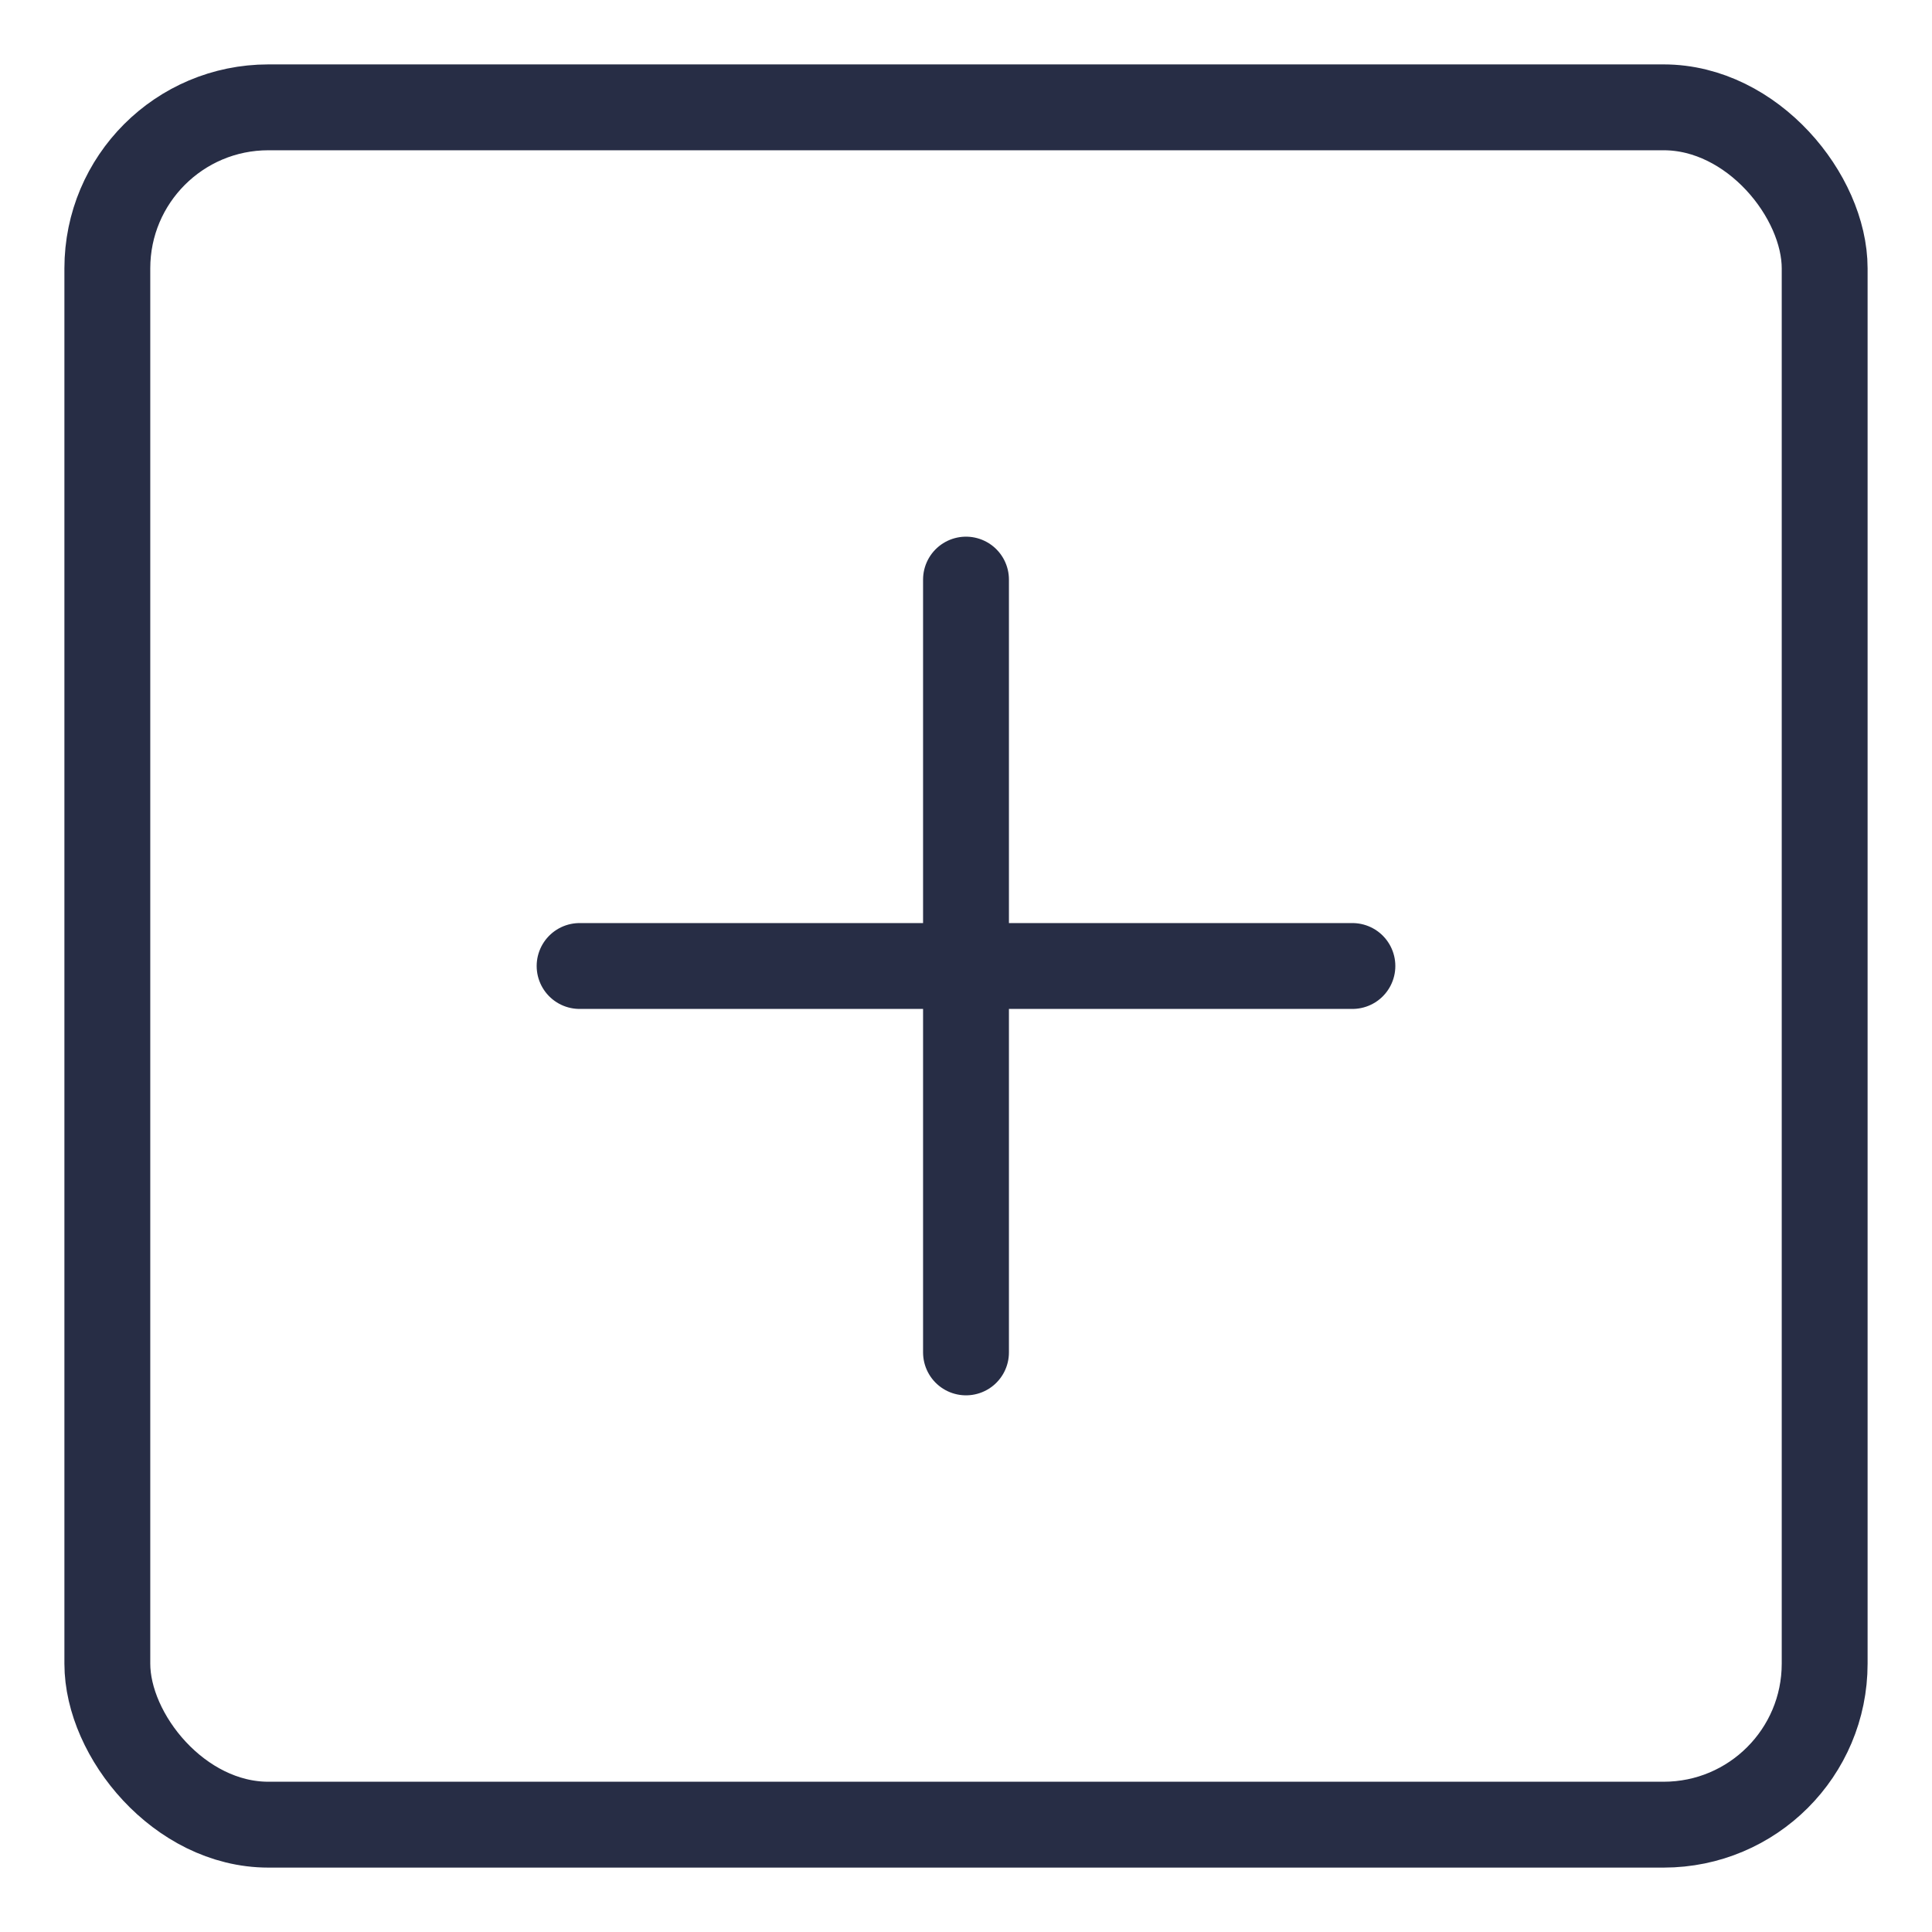
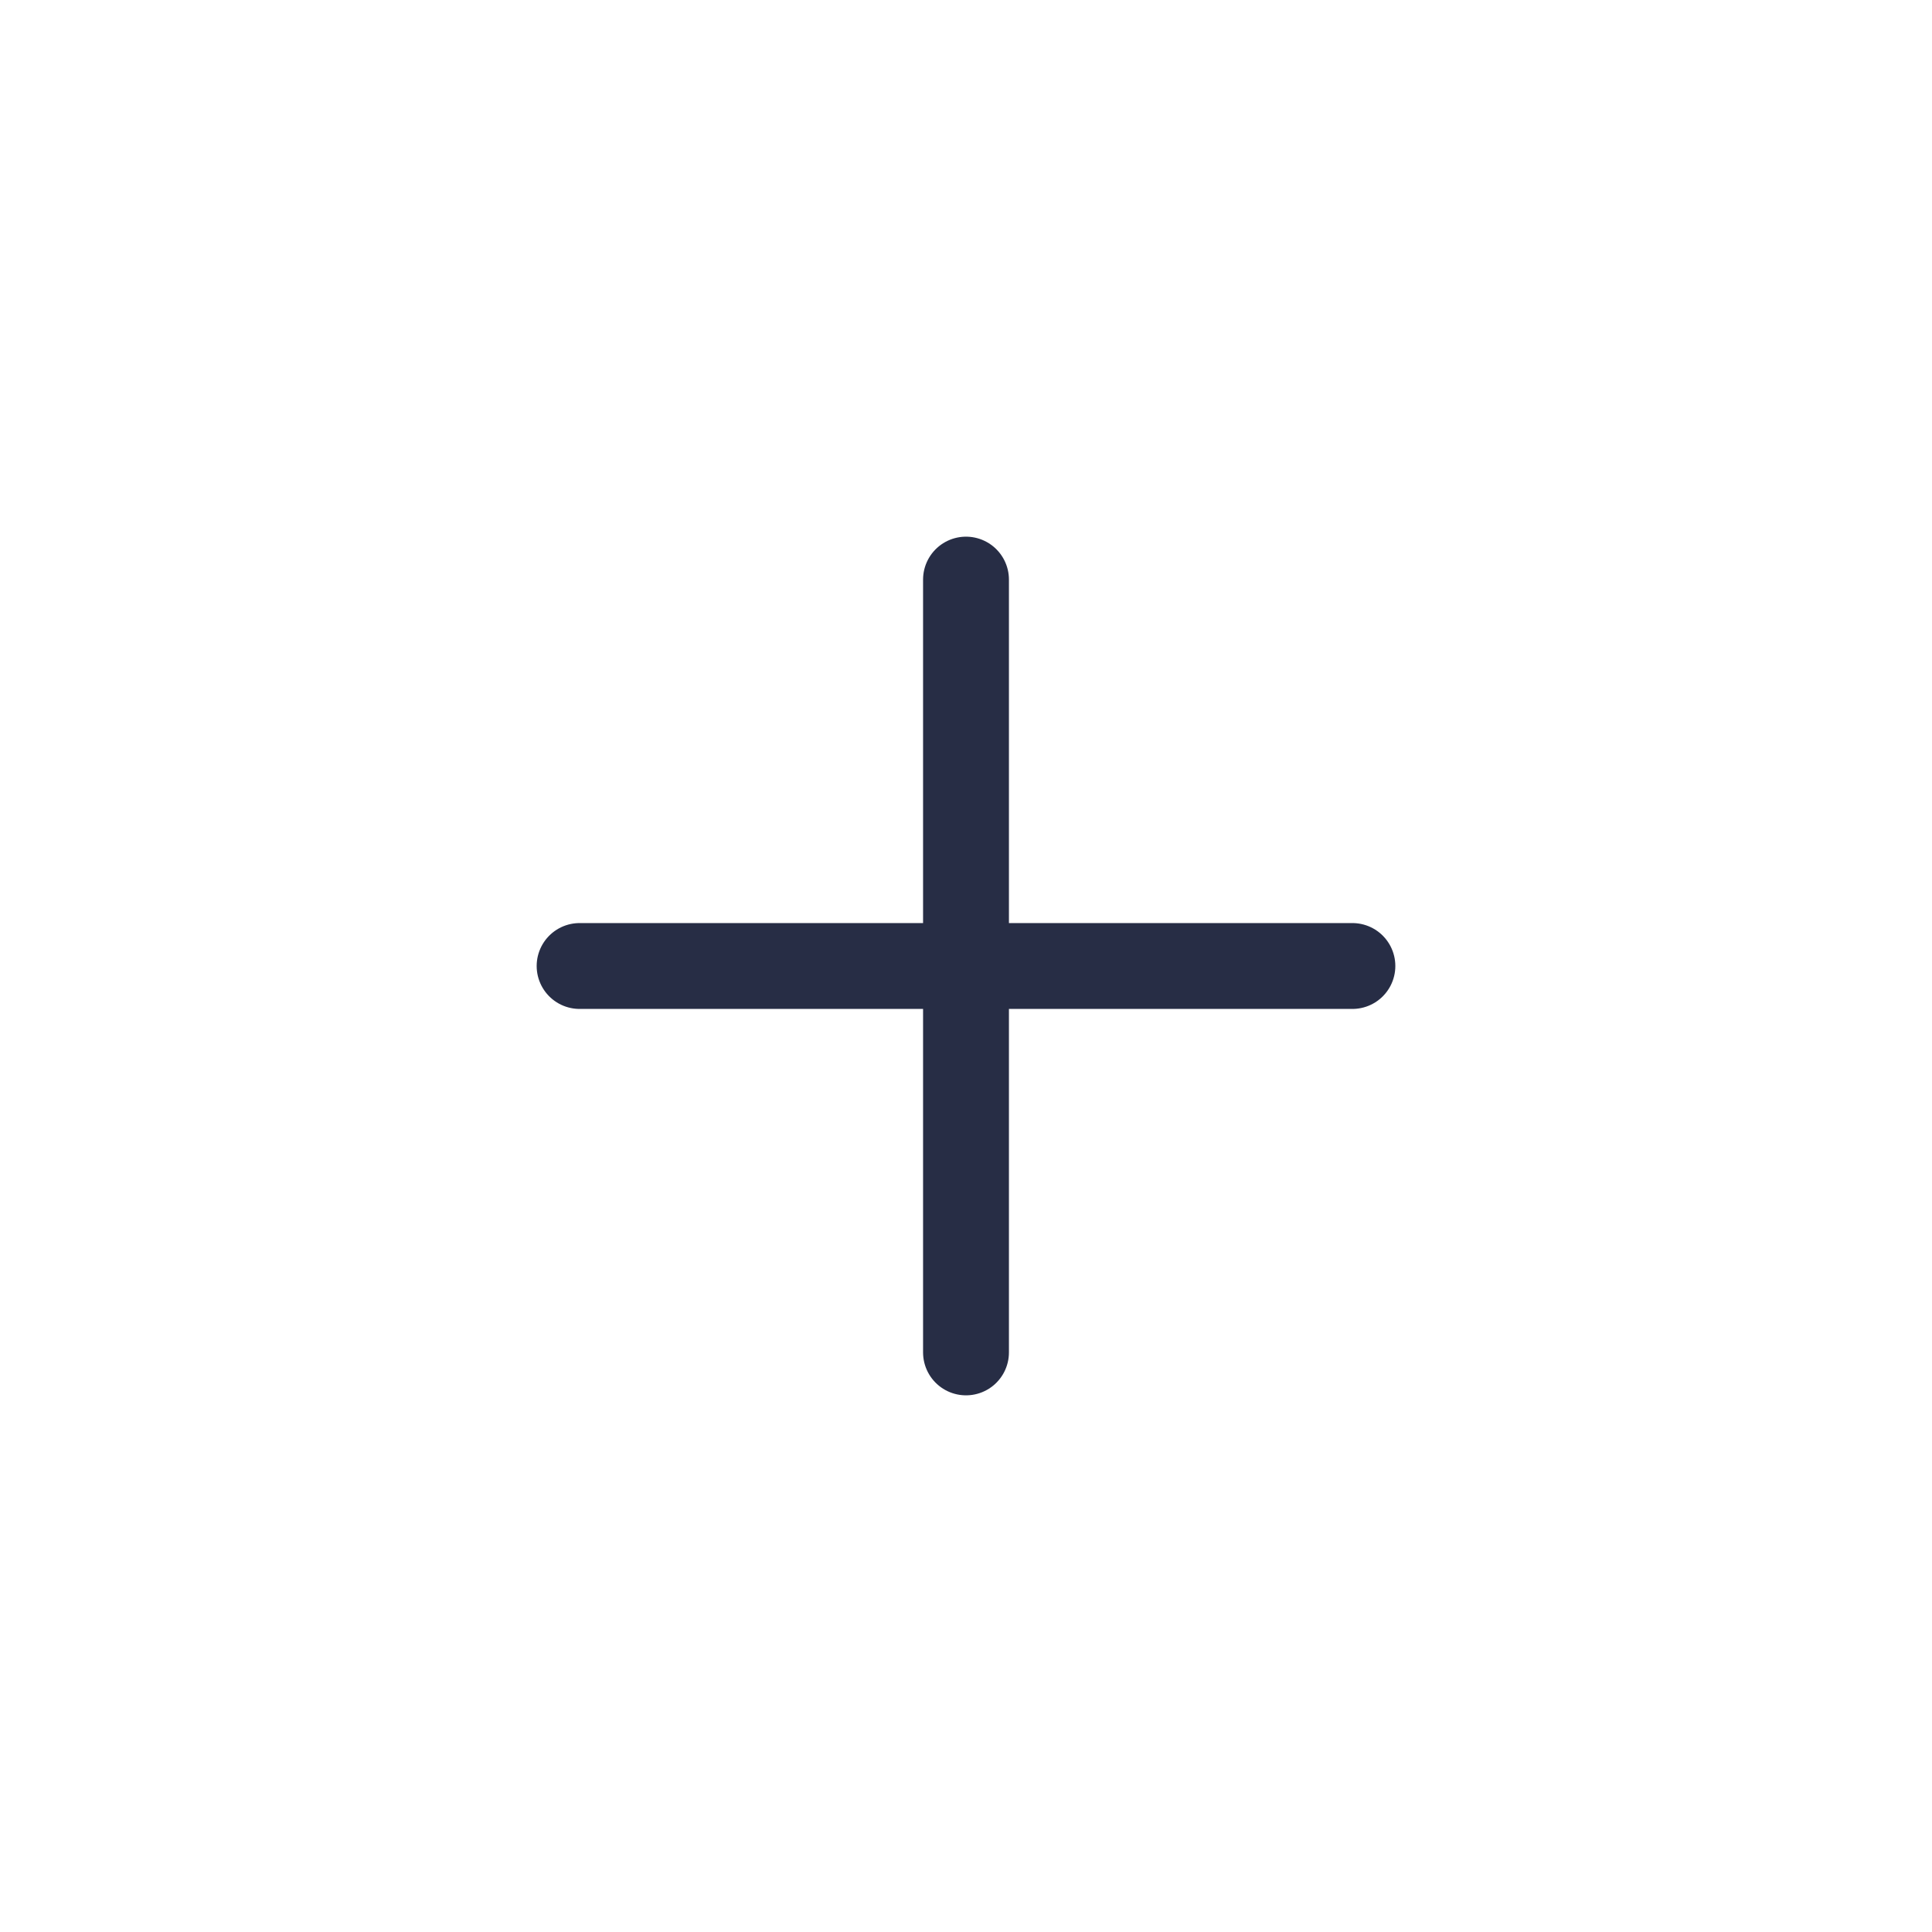
<svg xmlns="http://www.w3.org/2000/svg" width="18" height="18" fill="none">
  <path stroke="#272D45" stroke-width=".8" stroke-linecap="round" stroke-linejoin="round" d="M9 5.4v7.2M12.6 9H5.4" />
-   <rect x="1" y="1" width="16" height="16" rx="1.5" stroke="#272D45" stroke-width=".8" stroke-linejoin="round" />
</svg>